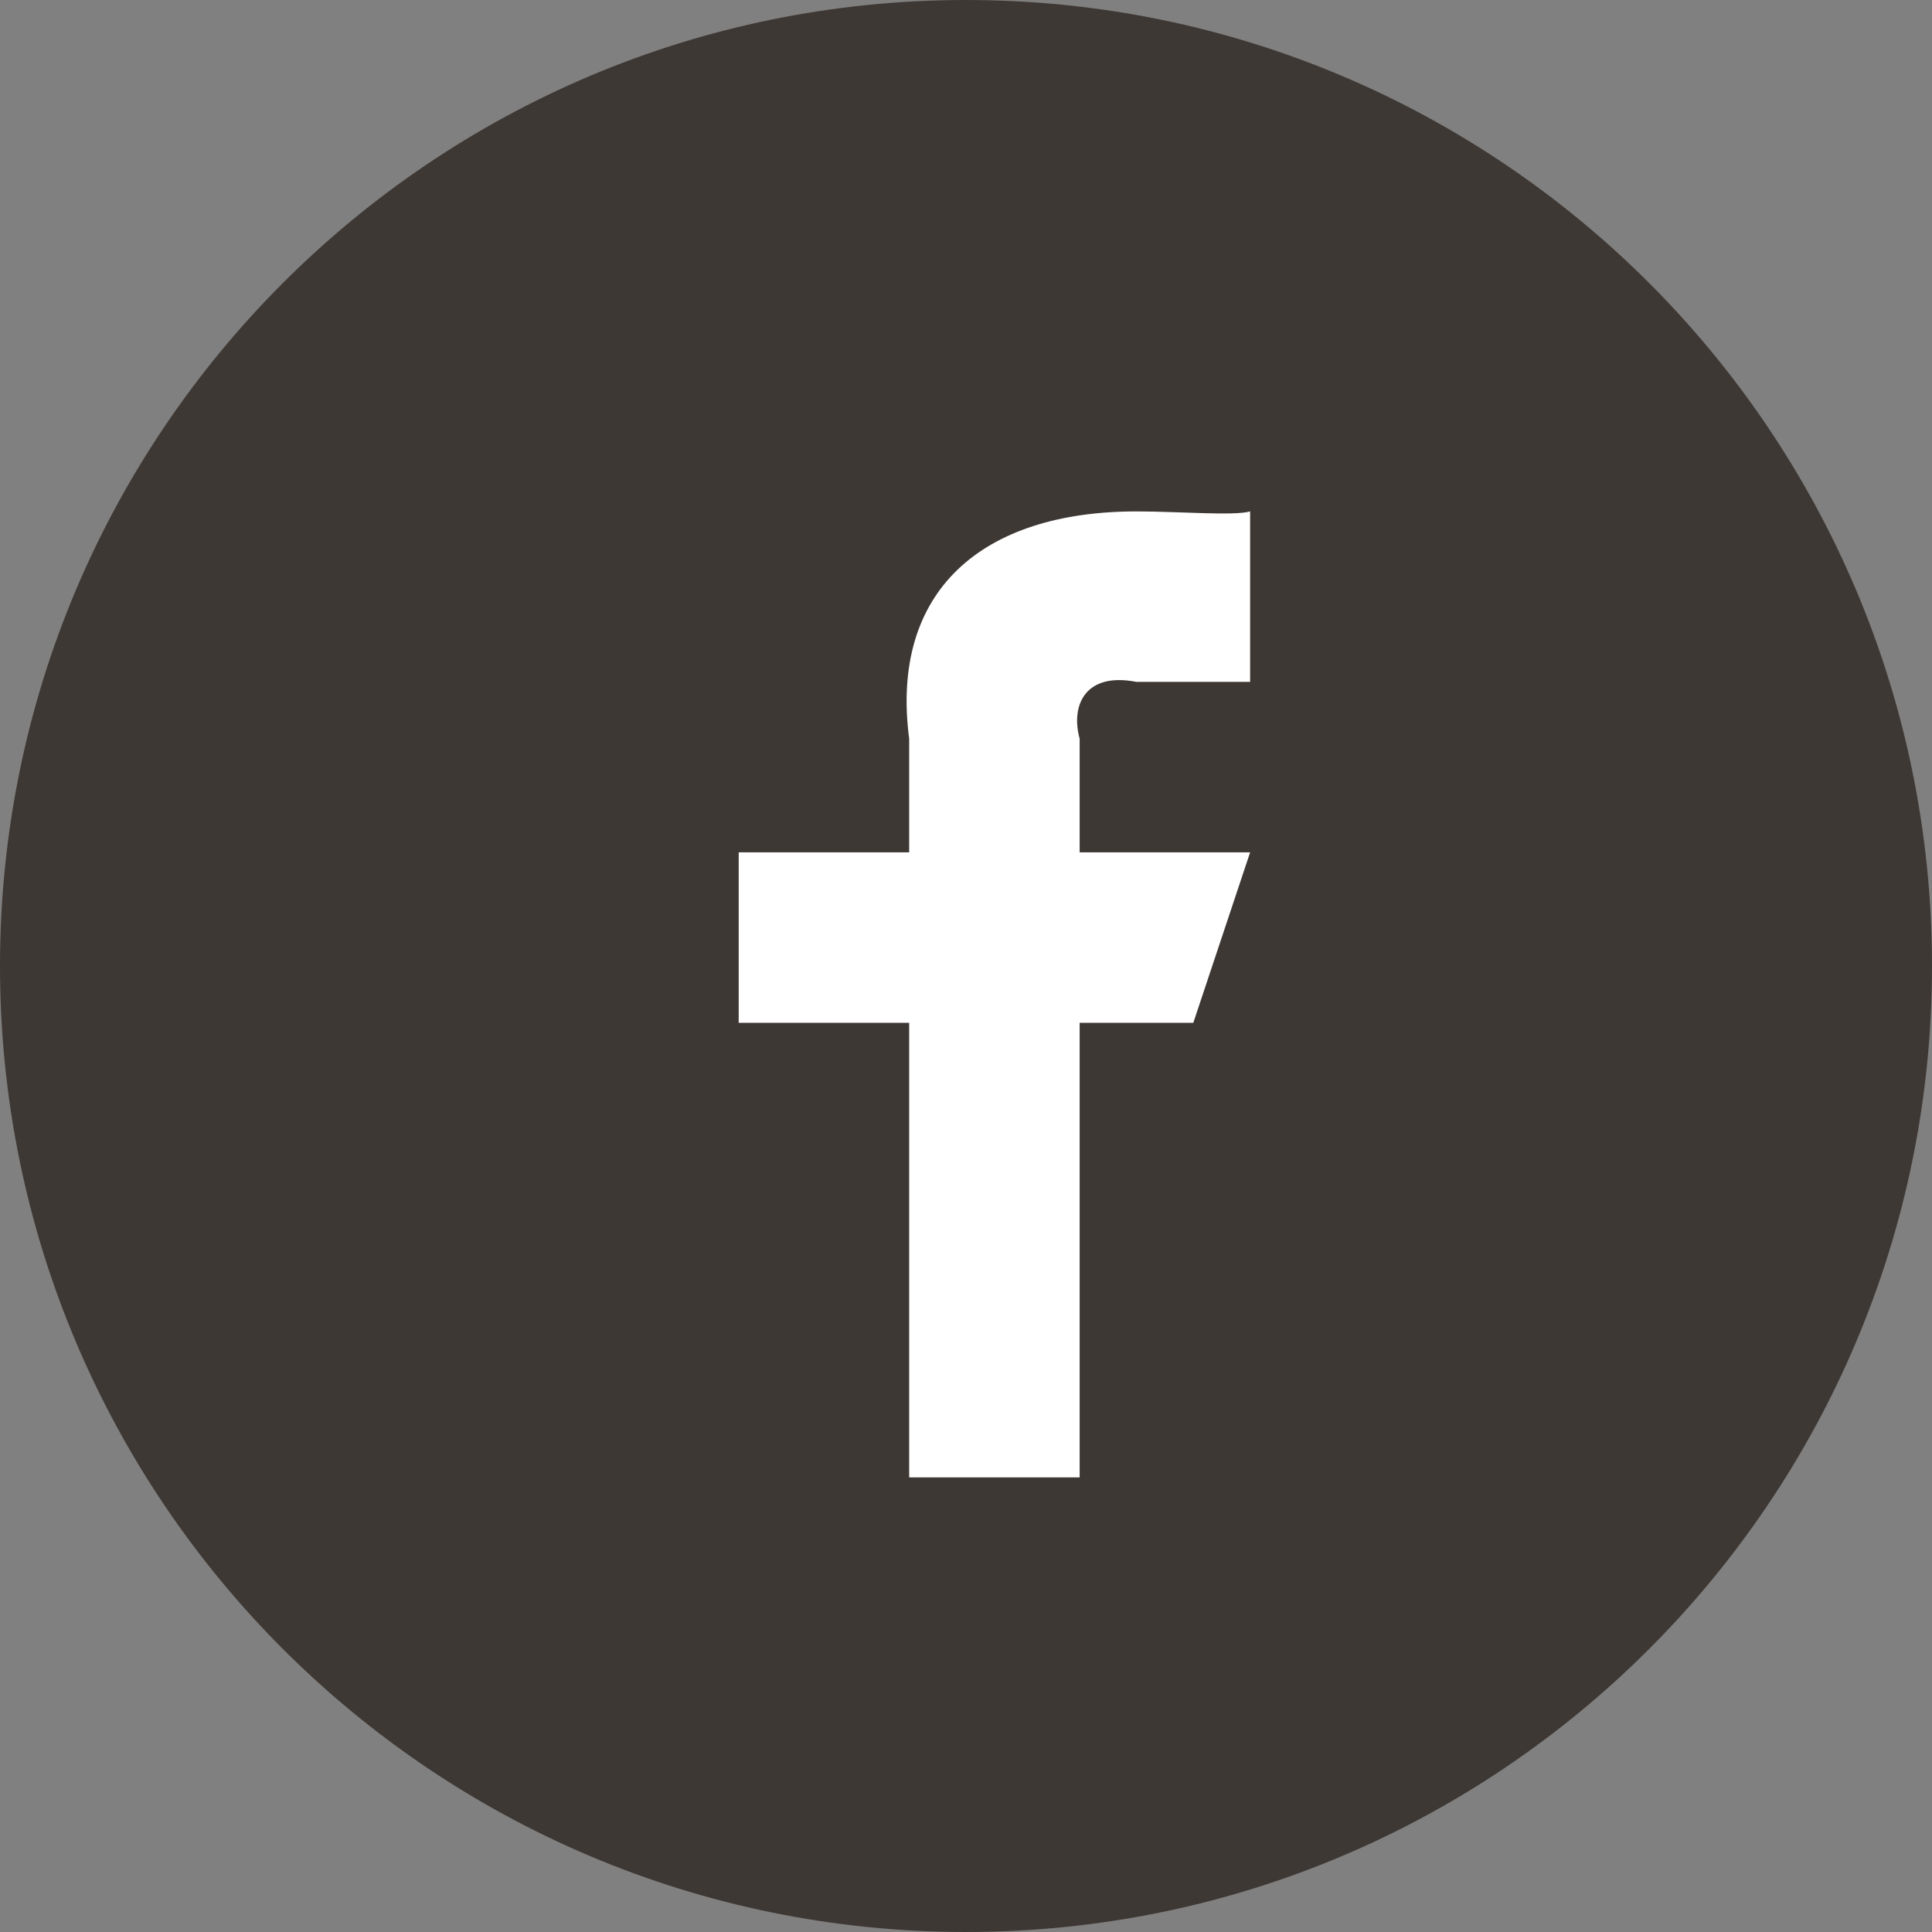
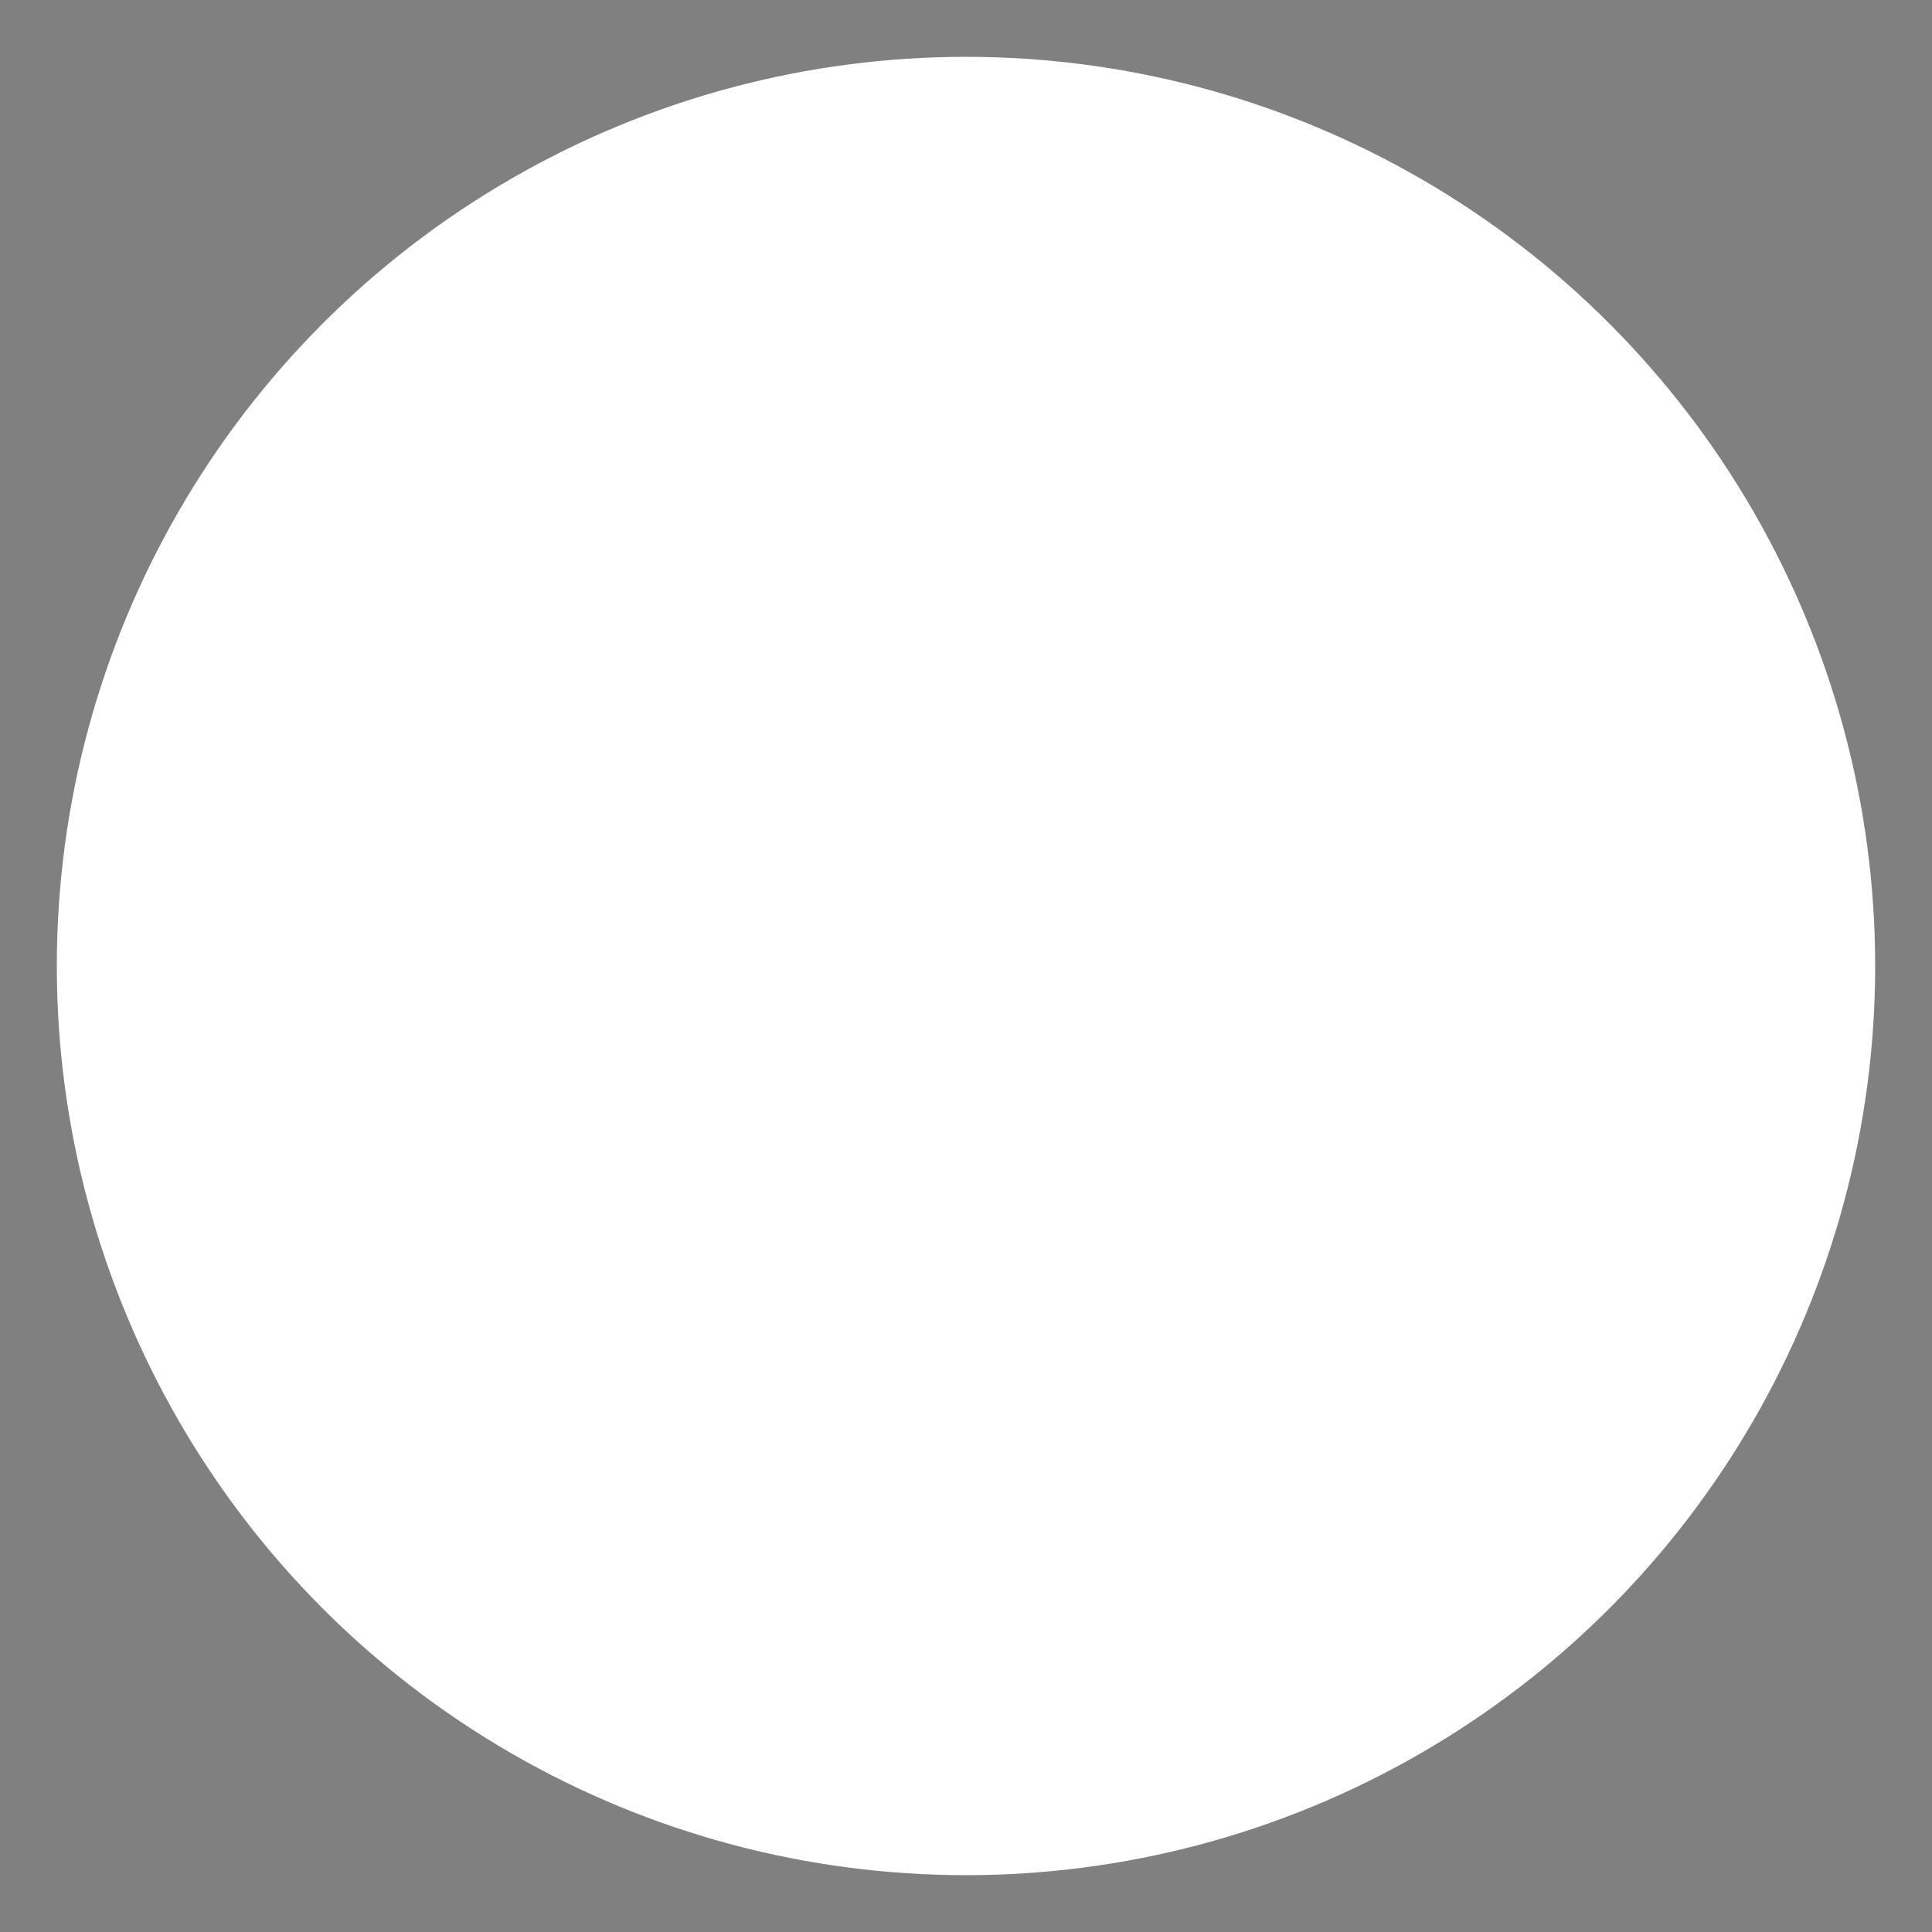
<svg xmlns="http://www.w3.org/2000/svg" width="34px" height="34px" viewBox="0 0 34 34" version="1.1">
  <rect x="0" y="0" width="34" height="34" fill="#808080" stroke="none" />
  <title>ico-facebook</title>
  <g id="Symbols" stroke="none" stroke-width="1" fill="none" fill-rule="evenodd">
    <g id="contents/header-右パーツ">
      <circle id="Oval" fill="#FFFFFF" cx="17" cy="17" r="16" />
      <g id="Fill-184" fill="#3E3834">
-         <path d="M22,12 L20,12 C19.09,11.823 18.841,12.419 19,13 L19,15 L22,15 L21,18 L19,18 L19,26 L16,26 L16,18 L13,18 L13,15 L16,15 L16,13 C15.66,10.408 17.271,9 20,9 C20.749,9 21.717,9.082 22,9 L22,12 Z M17,0 C7.612,0 0,7.611 0,17 C0,26.388 7.612,34 17,34 C26.389,34 34,26.388 34,17 C34,7.611 26.389,0 17,0 L17,0 Z" id="Fill-183" />
-       </g>
+         </g>
    </g>
  </g>
</svg>